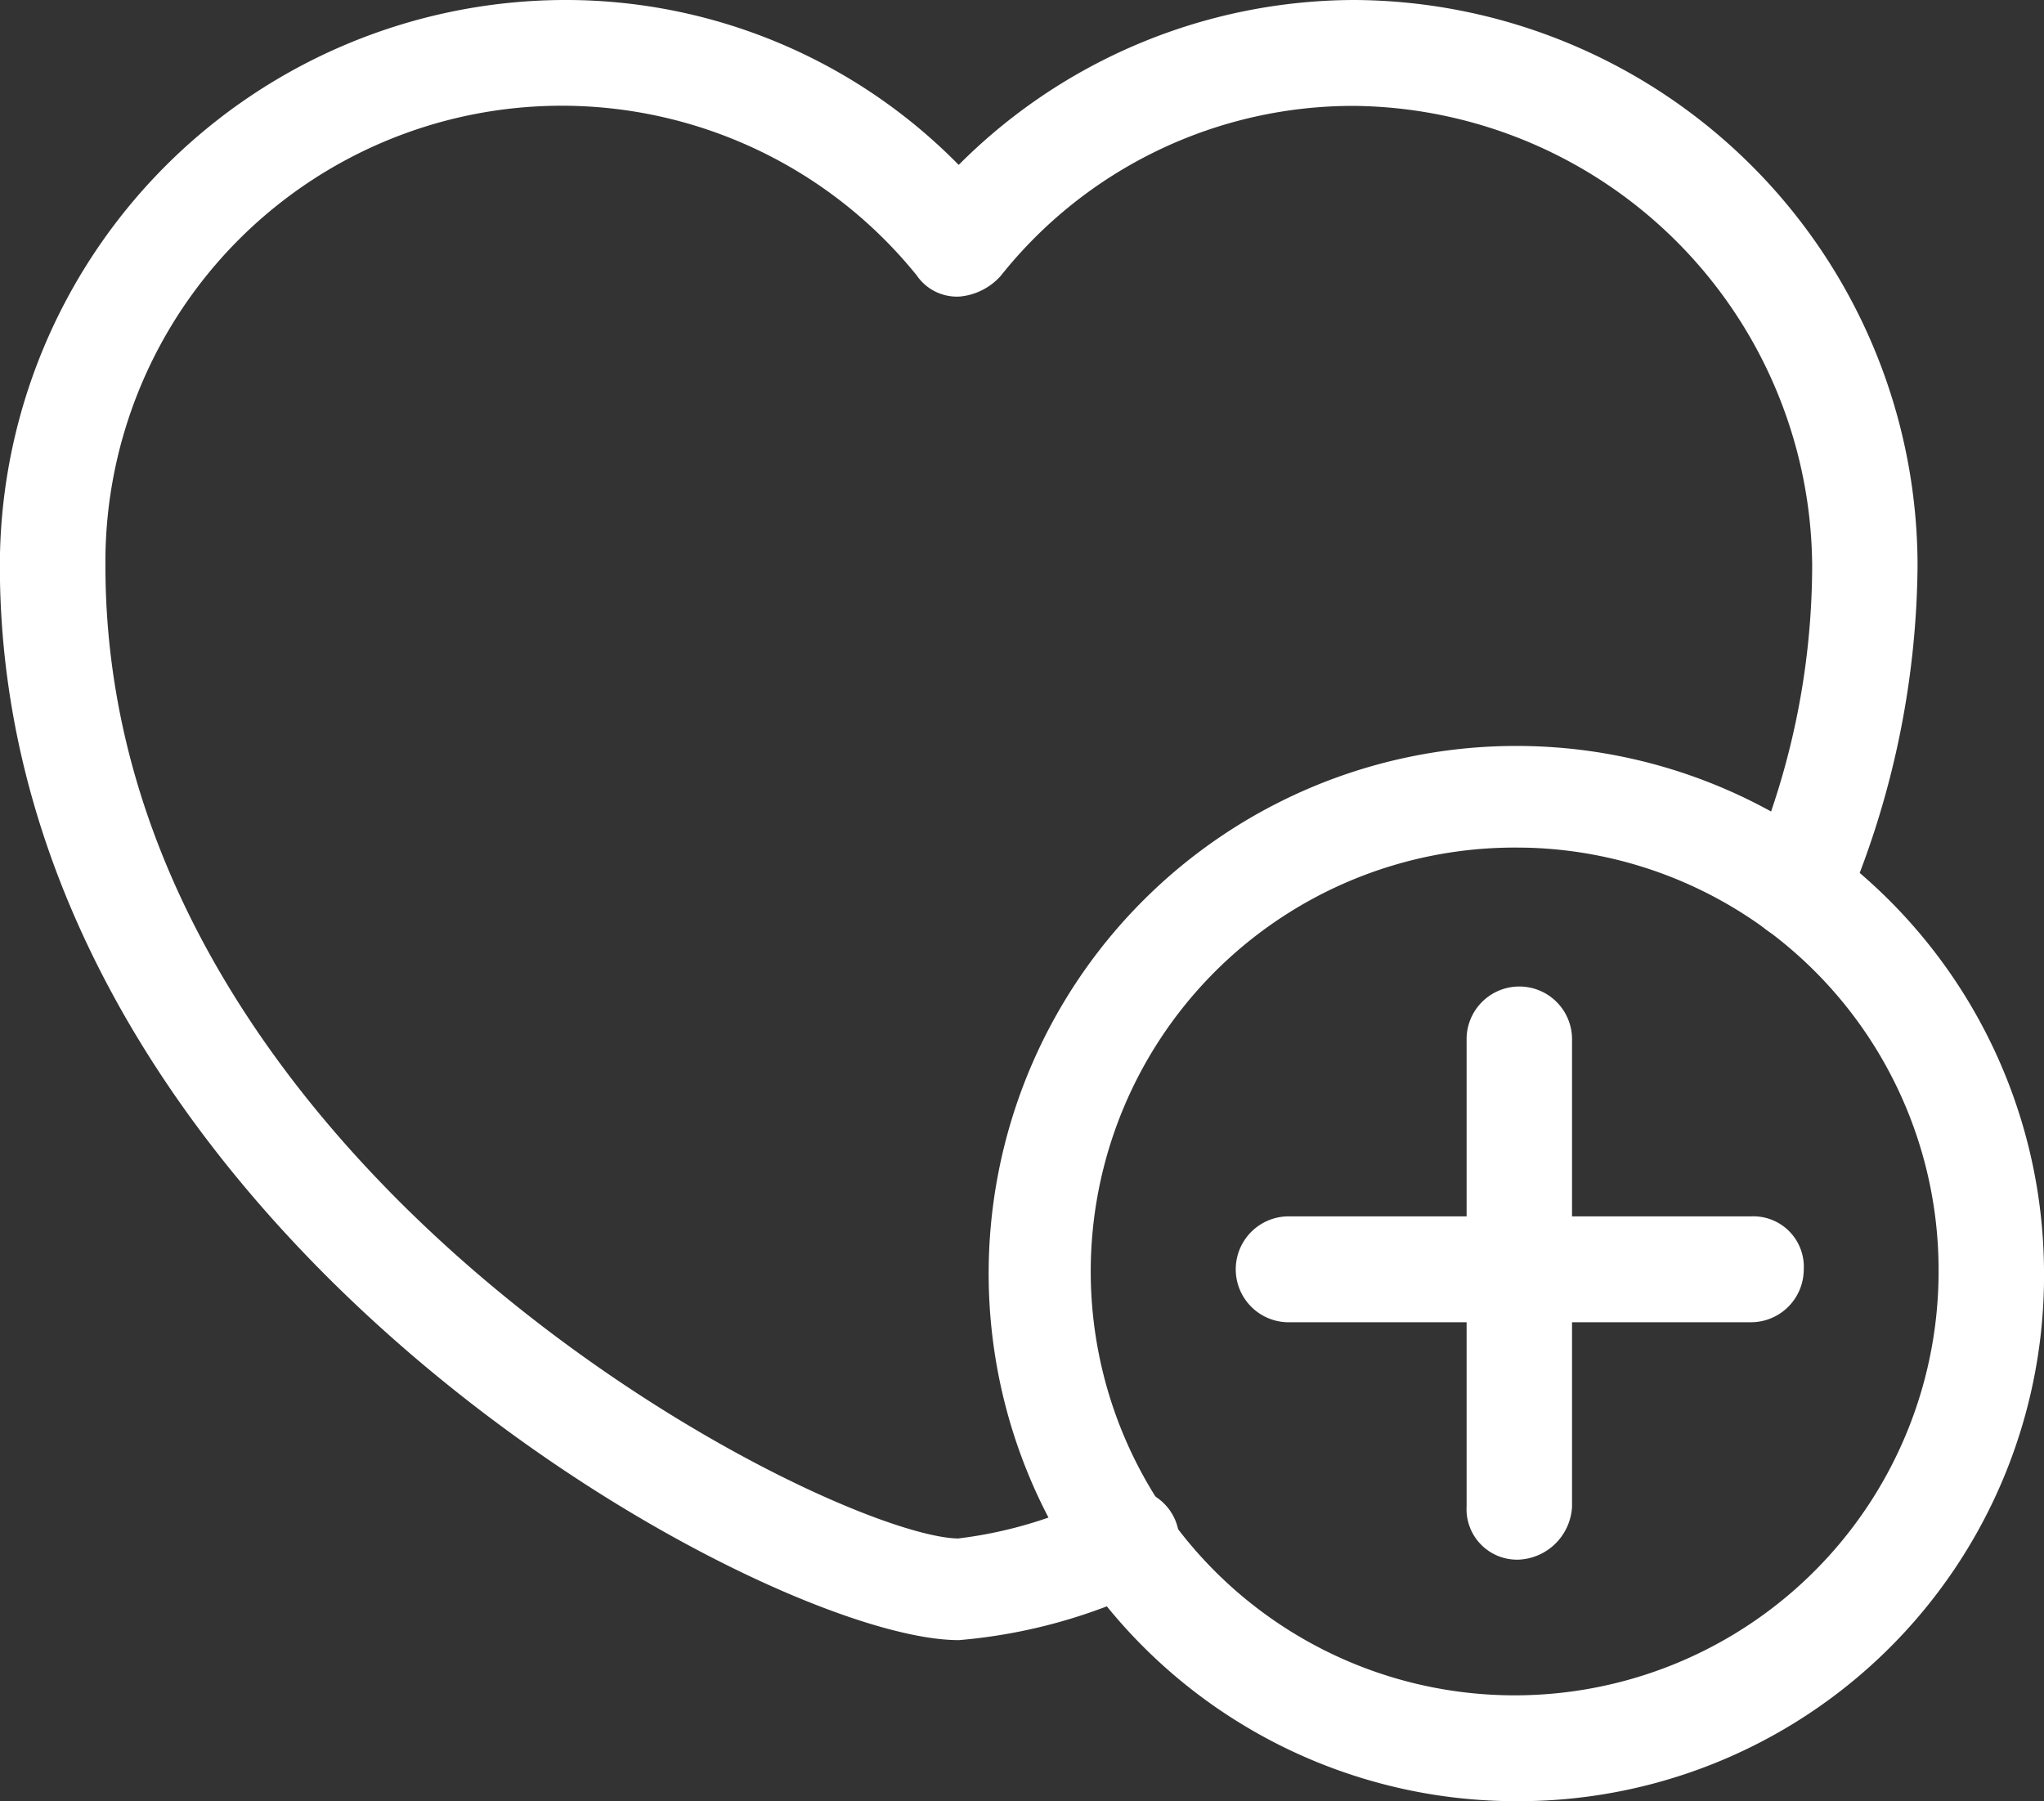
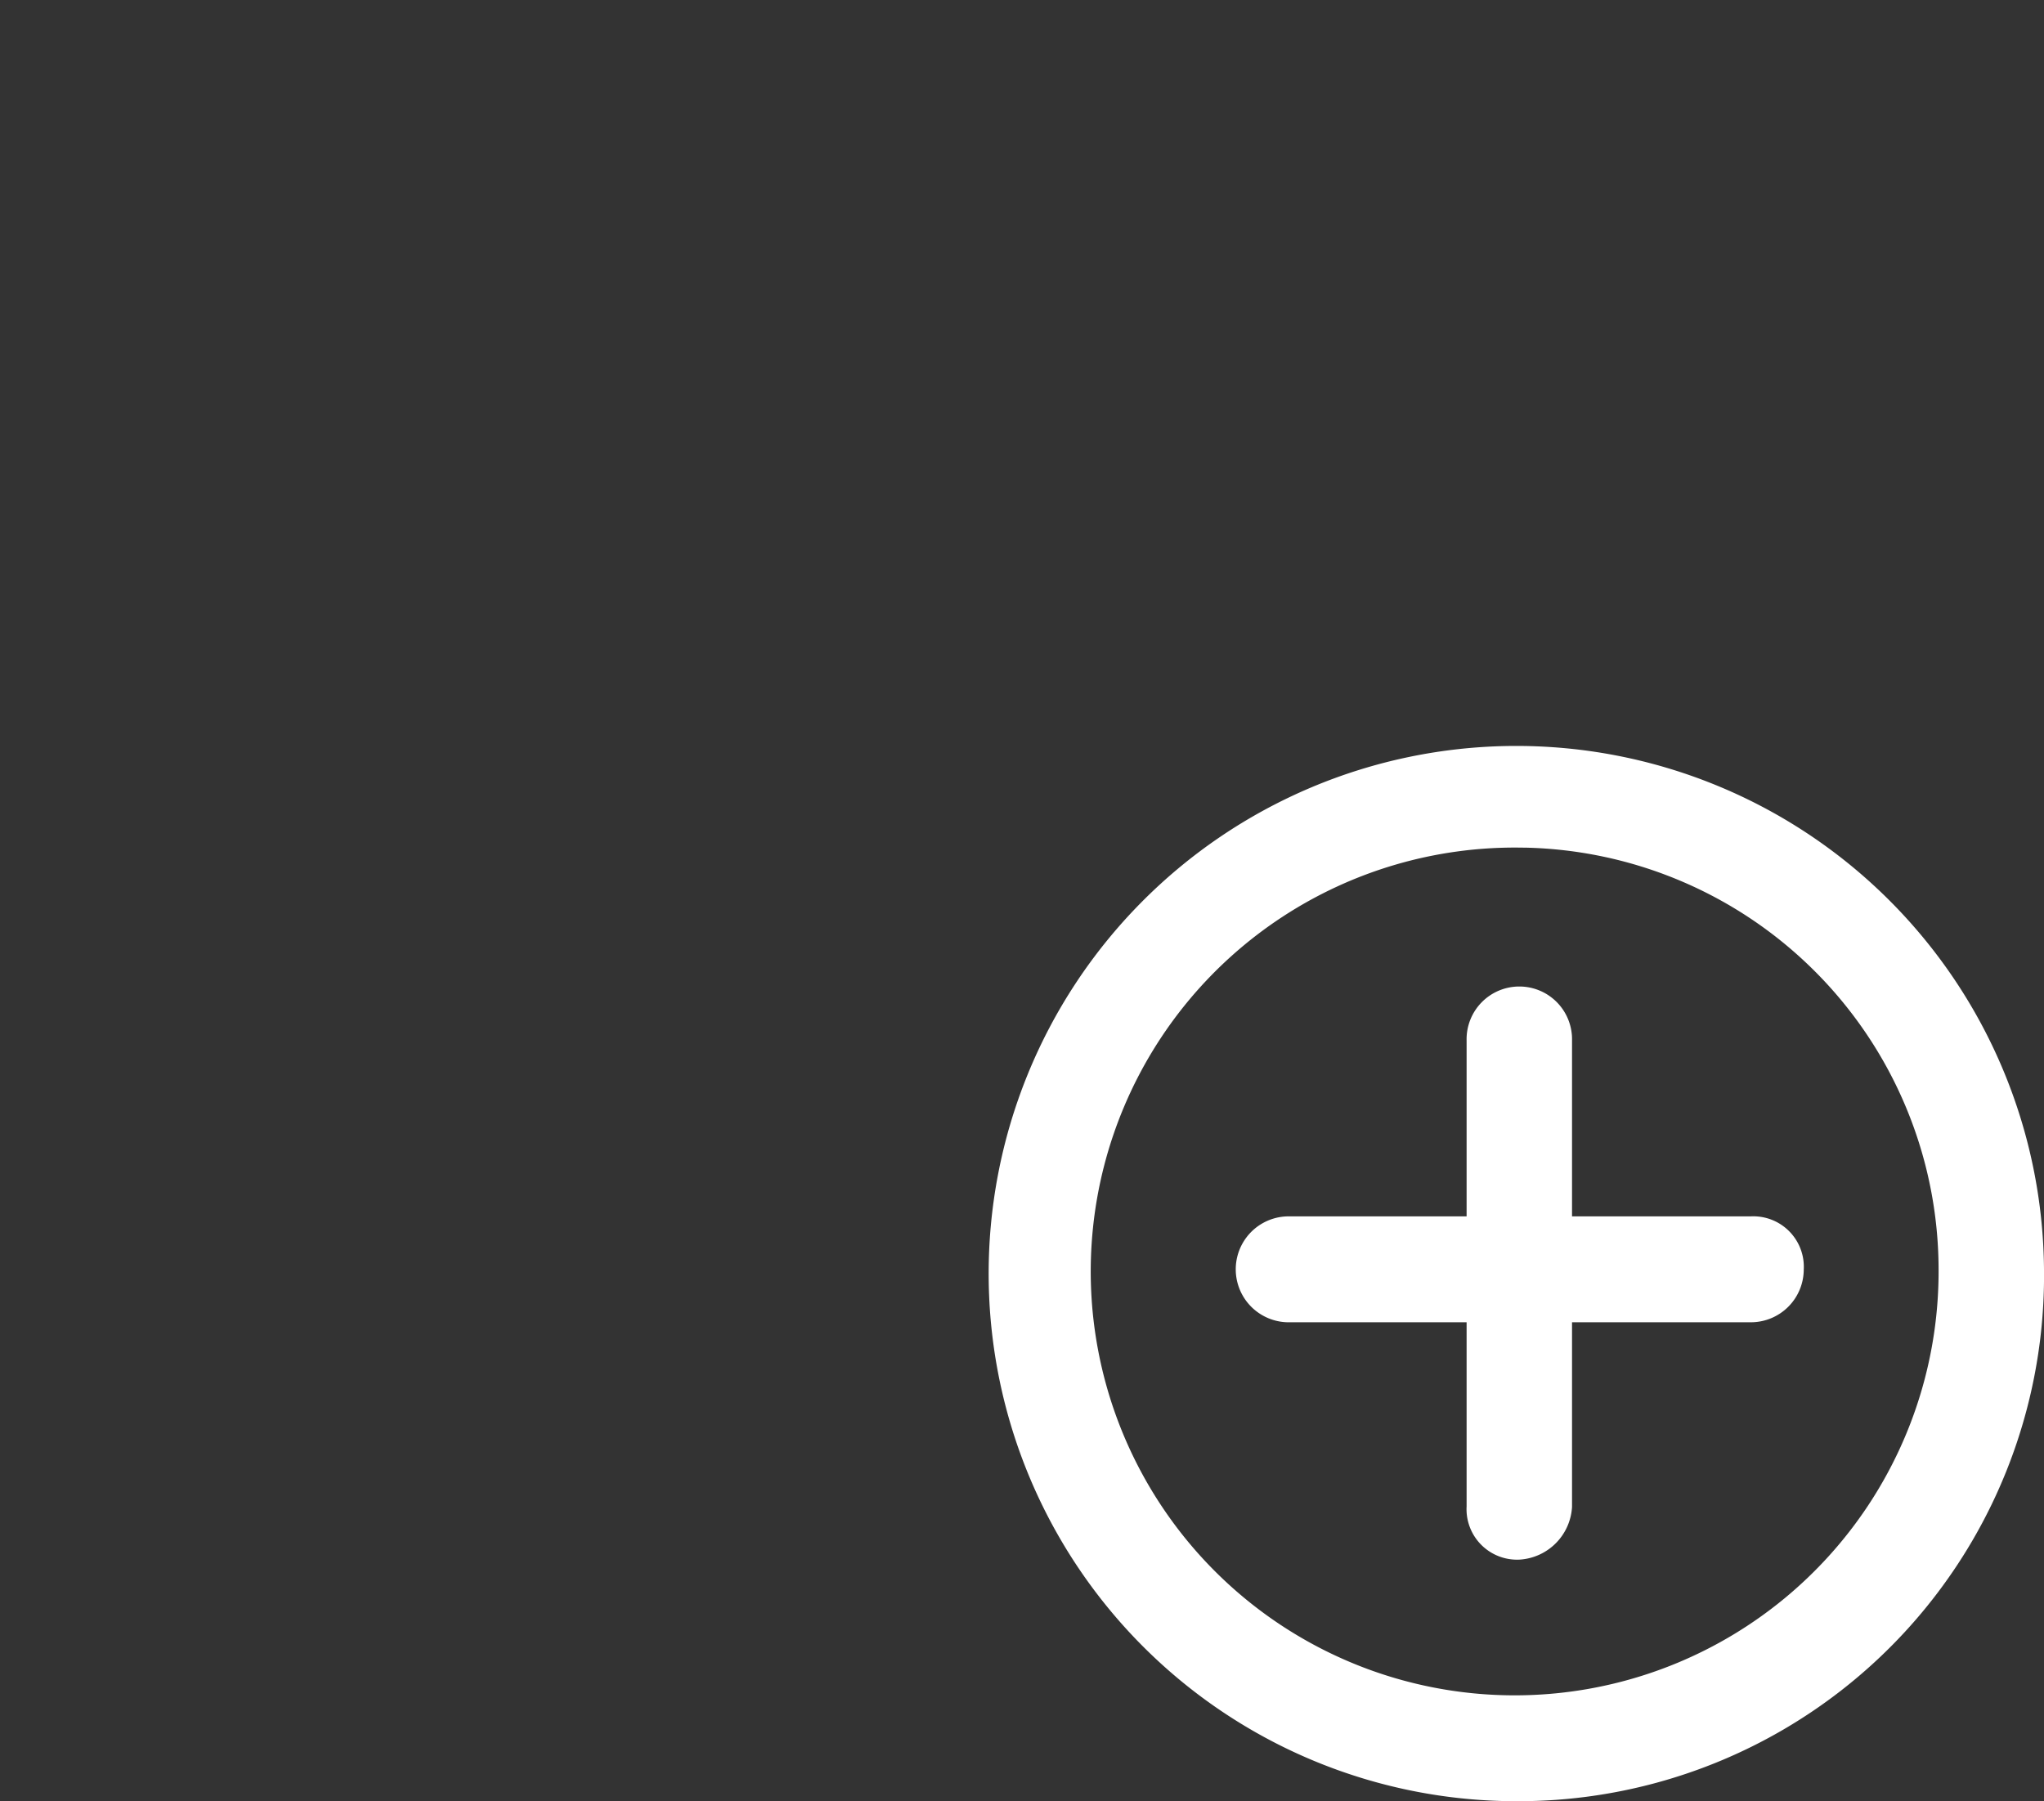
<svg xmlns="http://www.w3.org/2000/svg" width="59.002" height="51.998" viewBox="0 0 59.002 51.998">
  <rect x="0" y="0" width="59.002" height="51.998" fill="#333333" stroke="none" />
  <g id="Health_Icon" transform="translate(-2.128 -5.813)">
-     <path id="Path_48" data-name="Path 48" d="M29.8,52.856c-5.474,0-27.371-11.868-27.371-30.711A16.037,16.037,0,0,1,18.369,6.118,15.59,15.59,0,0,1,29.8,11.012,15.862,15.862,0,0,1,41.239,6.118,16.037,16.037,0,0,1,57.175,22.146a25.246,25.246,0,0,1-2.068,9.788,1.2,1.2,0,0,1-1.581.612,1.217,1.217,0,0,1-.608-1.591,22.411,22.411,0,0,0,1.825-8.809,13.67,13.67,0,0,0-13.5-13.581,13.3,13.3,0,0,0-10.462,5.016,1.5,1.5,0,0,1-.973.489h0a1.1,1.1,0,0,1-.973-.489A13.476,13.476,0,0,0,4.866,22.146c0,17.741,21.167,28.386,24.938,28.386a12.868,12.868,0,0,0,4.379-1.346,1.2,1.2,0,0,1,1.581.612,1.217,1.217,0,0,1-.608,1.591A15.329,15.329,0,0,1,29.8,52.856Z" fill="#fff" stroke="#fff" stroke-width="0.61" />
    <path id="Path_49" data-name="Path 49" d="M45.984,57.506A14.927,14.927,0,1,1,60.825,42.456,14.865,14.865,0,0,1,45.984,57.506Zm0-27.529a12.542,12.542,0,1,0,12.408,12.48A12.5,12.5,0,0,0,45.984,29.976Z" fill="#fff" stroke="#fff" stroke-width="0.61" />
    <path id="Path_50" data-name="Path 50" d="M45.984,50.532a1.153,1.153,0,0,1-1.216-1.224V35.849a1.217,1.217,0,1,1,2.433,0V49.308A1.312,1.312,0,0,1,45.984,50.532Z" fill="#fff" stroke="#fff" stroke-width="0.61" />
    <path id="Path_51" data-name="Path 51" d="M52.674,43.68H39.293a1.224,1.224,0,0,1,0-2.447H52.674a1.153,1.153,0,0,1,1.216,1.224A1.222,1.222,0,0,1,52.674,43.68Z" fill="#fff" stroke="#fff" stroke-width="0.61" />
  </g>
</svg>